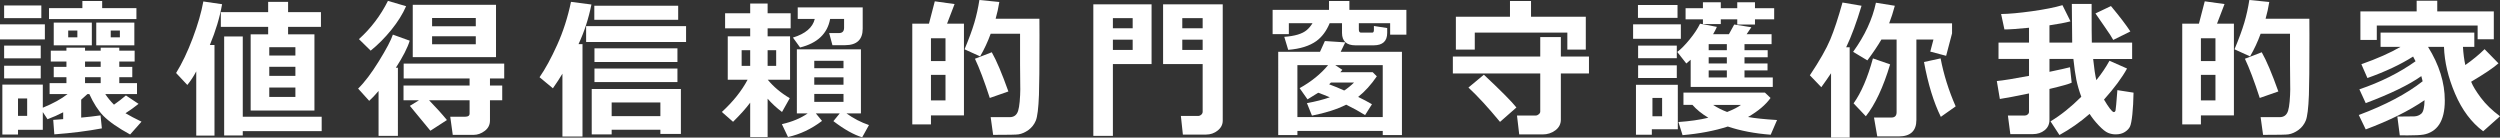
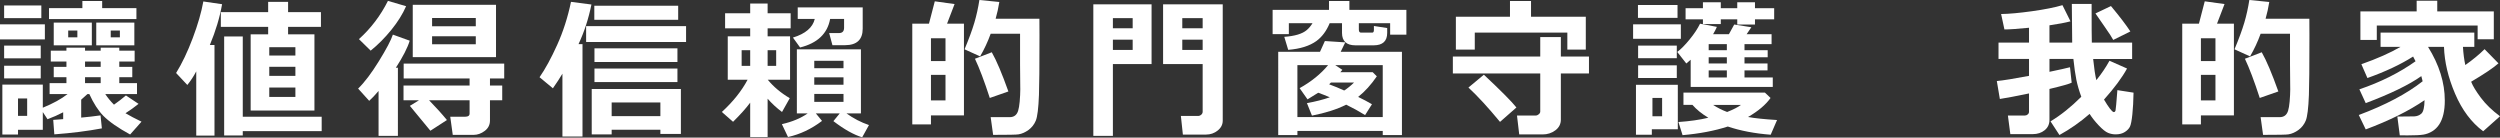
<svg xmlns="http://www.w3.org/2000/svg" version="1.1" id="圖層_1" x="0px" y="0px" width="298.661px" height="16.438px" viewBox="0 0 298.661 16.438" enable-background="new 0 0 298.661 16.438" xml:space="preserve">
  <rect x="0" y="0" width="298.661" height="16.438" fill="#333333" stroke="none" />
  <g>
    <g>
      <path fill="#FFFFFF" d="M0,2.91h5.361v1.799H0V2.91z M12.17,15.336c-1.723,0.323-3.616,0.562-5.68,0.715l-0.132-1.729    c0.399-0.029,0.796-0.059,1.19-0.089v-0.819c-0.594,0.312-1.218,0.588-1.87,0.829l-0.564-0.855v2.116H2.151v0.564h-1.87v-5.962    h4.833v2.761c1.235-0.506,2.223-1.05,2.964-1.632H5.926V9.931h2.011V9.225H6.42V7.99h1.517V7.354H6.067V6.05h1.869V5.697h2.223    V6.05h1.869V5.697h2.223V6.05h1.834v1.305h-1.834V7.99h1.552v1.234h-1.552v0.706h2.116v1.305h-3.792    c0.282,0.43,0.629,0.853,1.041,1.27c0.505-0.353,0.981-0.72,1.429-1.102l1.508,1.005c-0.453,0.364-0.974,0.738-1.561,1.12    c0.528,0.312,1.167,0.646,1.913,1.006l-1.358,1.534c-1.44-0.788-2.507-1.531-3.201-2.231c-0.605-0.617-1.164-1.484-1.675-2.602    H10.45l-0.75,0.67v2.144c0.794-0.071,1.564-0.159,2.311-0.265L12.17,15.336z M0.493,0.652h4.445v1.517H0.493V0.652z M0.493,5.45    h4.374v1.517H0.493V5.45z M0.493,7.849h4.374v1.518H0.493V7.849z M2.151,11.765v2.081h1.094v-2.081H2.151z M9.842,0.123h2.363    V0.97h4.092v1.306H5.855V0.97h3.986V0.123z M6.42,5.415V2.698h4.551v2.717H6.42z M8.148,4.462h1.094V3.651H8.148V4.462z     M10.159,7.99h1.869V7.354h-1.869V7.99z M10.159,9.931h1.869V9.225h-1.869V9.931z M11.499,5.415V2.698h4.551v2.717H11.499z     M13.228,4.462h1.094V3.651h-1.094V4.462z" />
      <path fill="#FFFFFF" d="M25.624,16.2h-2.179V8.528c-0.306,0.582-0.661,1.123-1.066,1.622l-1.341-1.429    c0.711-1.152,1.373-2.538,1.984-4.158c0.611-1.619,1.034-3.082,1.27-4.388l2.24,0.327c-0.271,1.558-0.759,3.184-1.464,4.877h0.556    V16.2z M29.945,13.202V4.101h2.09V3.21h-5.653V1.446h5.653V0.221h2.381v1.226h3.925V3.21h-3.925v0.891h3.148v9.102H29.945z     M29.002,16.183h-2.223V4.356h2.223v9.586h9.427v1.72h-9.427V16.183z M35.289,6.632V5.635h-3.121v0.997H35.289z M32.168,9.065    h3.121V7.981h-3.121V9.065z M32.168,11.579h3.121v-1.12h-3.121V11.579z" />
      <path fill="#FFFFFF" d="M47.535,16.235h-2.311v-5.37c-0.417,0.493-0.79,0.888-1.119,1.182l-1.323-1.464    c0.764-0.741,1.593-1.836,2.487-3.285c0.894-1.449,1.449-2.503,1.666-3.162l2.011,0.724c-0.253,0.841-0.806,1.919-1.657,3.236    l0.246-0.009V16.235z M48.515,0.74c-0.406,0.936-0.997,1.88-1.772,2.836c-0.776,0.955-1.597,1.78-2.461,2.474l-1.402-1.376    c1.429-1.287,2.584-2.811,3.466-4.568L48.515,0.74z M53.392,14.34l-1.976,1.278l-2.452-2.972l1.094-0.67h-1.852v-1.755h7.893    V9.375h-7.875V7.602h12.012v1.773h-1.702v0.847h1.464v1.755h-1.464v2.416c0,0.518-0.209,0.934-0.627,1.248    c-0.417,0.314-0.858,0.472-1.322,0.472h-2.496l-0.3-2.17h1.799c0.341,0,0.512-0.126,0.512-0.379v-1.587h-4.842    C52.057,12.794,52.769,13.581,53.392,14.34z M59.256,6.826h-9.947V0.573h9.947V6.826z M51.619,3.14h5.221V2.151h-5.221V3.14z     M56.84,4.33h-5.221v0.961h5.221V4.33z" />
      <path fill="#FFFFFF" d="M69.588,16.307h-2.398V8.802c-0.3,0.511-0.679,1.093-1.138,1.746l-1.596-1.323    c0.682-0.976,1.383-2.261,2.103-3.854c0.721-1.593,1.271-3.31,1.654-5.149l2.442,0.317c-0.341,1.688-0.855,3.266-1.543,4.735    h0.476V16.307z M81.961,5.018h-11.94V3.122h11.94V5.018z M78.893,15.495h-5.821v0.564H70.69v-5.424h10.653v5.362h-2.451V15.495z     M81.018,2.363H70.999V0.688h10.019V2.363z M80.93,7.408h-9.913V5.776h9.913V7.408z M80.93,9.807h-9.913V8.185h9.913V9.807z     M73.071,13.872h5.821v-1.631h-5.821V13.872z" />
      <path fill="#FFFFFF" d="M94.384,4.339v5.186h-2.663c0.688,0.841,1.563,1.576,2.628,2.205l-0.926,1.648    c-0.63-0.47-1.203-0.999-1.72-1.587v4.577h-2.082v-4.101c-0.505,0.676-1.188,1.438-2.046,2.284l-1.34-1.174    c1.34-1.229,2.366-2.513,3.077-3.854H86.94V4.339h2.681V3.387h-2.998v-1.8h2.998V0.423h2.082v1.164h2.751v1.8h-2.751v0.952H94.384    z M89.621,7.866V5.997h-1.022v1.869H89.621z M91.703,5.997v1.869h1.022V5.997H91.703z M102.85,5.891v7.655h-1.729    c0.841,0.605,1.737,1.07,2.69,1.394L103,16.403c-1.006-0.306-2.152-0.949-3.439-1.932l0.759-0.926h-2.857l0.74,0.899    c-1.27,0.964-2.625,1.605-4.065,1.923l-0.731-1.535c1.234-0.281,2.263-0.711,3.086-1.287h-1.296V5.891H102.85z M95.301,0.882    h7.761v2.54c0,1.311-0.699,1.97-2.099,1.976h-1.517l-0.389-1.446h1.164c0.406,0,0.611-0.206,0.617-0.618V2.258h-1.666    c-0.318,1.758-1.515,2.896-3.59,3.413l-0.855-1.183c1.493-0.452,2.363-1.196,2.61-2.23h-2.037V0.882z M97.276,8.148h3.492V7.267    h-3.492V8.148z M97.276,10.124h3.492V9.242h-3.492V10.124z M100.769,11.218h-3.492v0.952h3.492V11.218z" />
      <path fill="#FFFFFF" d="M115.157,13.784h-3.941v1.076h-2.231V2.831h1.993l0.696-2.673l2.364,0.327l-0.9,2.346h2.02V13.784z     M112.953,7.293V4.568h-1.737v2.725H112.953z M112.953,11.994V8.942h-1.737v3.052H112.953z M118.642,16.112l-0.291-2.116h2.274    c0.512,0,0.847-0.255,1.006-0.763c0.158-0.509,0.247-1.445,0.265-2.81l-0.009,0.247c-0.006,0-0.015-0.999-0.026-2.999V4.03h-3.51    c-0.342,0.946-0.762,1.849-1.262,2.707l-1.86-0.847c0.529-1.264,0.92-2.325,1.173-3.184s0.452-1.761,0.6-2.707l2.381,0.238    c-0.105,0.676-0.253,1.343-0.44,2.002h5.229c0.006,0.429,0.009,1.108,0.009,2.037c0,3.675-0.021,6.029-0.062,7.063    c-0.06,1.594-0.186,2.619-0.38,3.078c-0.193,0.459-0.484,0.829-0.873,1.111c-0.388,0.282-0.782,0.455-1.182,0.521    C121.442,16.092,120.429,16.112,118.642,16.112z M120.467,10.927l-2.223,0.776c-0.652-2.011-1.243-3.572-1.772-4.684l2.011-0.775    C119.041,7.22,119.702,8.781,120.467,10.927z" />
      <path fill="#FFFFFF" d="M137.572,7.654h-4.621v8.581h-2.337V0.521h6.958V7.654z M135.314,3.378V2.169h-2.363v1.209H135.314z     M135.314,5.962V4.735h-2.363v1.227H135.314z M146.073,14.41c0,0.465-0.199,0.858-0.6,1.182c-0.399,0.323-0.867,0.485-1.402,0.485    h-2.76l-0.238-2.223h2.046c0.142,0,0.269-0.05,0.384-0.149c0.114-0.101,0.172-0.221,0.172-0.362V7.654h-4.727V0.521h7.125V14.41z     M141.241,3.378h2.434V2.169h-2.434V3.378z M143.675,4.735h-2.434v1.227h2.434V4.735z" />
      <path fill="#FFFFFF" d="M165.719,3.934c0,0.981-0.535,1.476-1.604,1.481h-2.188c-1.064,0-1.6-0.494-1.605-1.481V2.769h-1.473    c-0.382,0.924-0.908,1.632-1.578,2.126c-0.823,0.594-1.949,0.946-3.378,1.059L153.425,4.4c1.265-0.088,2.161-0.358,2.69-0.812    c0.259-0.223,0.487-0.496,0.688-0.82h-2.831v1.306h-1.939V1.182h6.737V0.123h2.434v1.059h6.809v2.963h-1.94V2.769h-3.739v0.759    c0,0.241,0.083,0.364,0.247,0.37h1.358c0.123,0,0.188-0.1,0.194-0.3V3.104l1.587,0.246V3.934z M165.189,15.645h-10.194v0.494    h-2.293V6.19h4.991l0.582-1.287l2.435,0.158l-0.547,1.129h7.319v9.948h-2.293V15.645z M160.824,12.505    c-1.117,0.559-2.481,0.994-4.092,1.306l-0.6-1.49c1.034-0.188,1.946-0.421,2.733-0.697c-0.446-0.193-0.908-0.376-1.385-0.546    c-0.376,0.24-0.802,0.505-1.278,0.793l-0.943-1.34c1.394-0.776,2.527-1.693,3.404-2.752h-3.669v6.209h10.194V7.778h-5.679    l0.855,0.564c-0.077,0.094-0.156,0.188-0.238,0.282h3.862l0.494,0.494c-0.683,0.999-1.426,1.819-2.231,2.46    c0.564,0.271,1.114,0.562,1.649,0.873l-0.82,1.297C162.382,13.313,161.63,12.899,160.824,12.505z M160.586,10.813    c0.406-0.265,0.797-0.583,1.173-0.953h-2.76l-0.212,0.212C159.398,10.295,159.998,10.542,160.586,10.813z" />
      <path fill="#FFFFFF" d="M186.467,14.287c0,0.528-0.22,0.956-0.657,1.283c-0.438,0.326-0.942,0.489-1.513,0.489h-2.805    l-0.265-2.258h2.24c0.124,0,0.244-0.05,0.361-0.15c0.118-0.1,0.177-0.208,0.177-0.326V8.774h-10.441v-2.02h10.441V4.427h2.461    v2.328h3.359v2.02h-3.359V14.287z M189.447,5.926h-2.205V3.897h-11.059v2.028h-2.258V2.002h6.464V0.123h2.514v1.879h6.544V5.926z     M181.157,12.841l-1.958,1.72c-1.417-1.717-2.675-3.084-3.774-4.102l1.844-1.534C179.303,10.83,180.599,12.135,181.157,12.841z" />
      <path fill="#FFFFFF" d="M200.803,4.639h-5.706V2.91h5.706V4.639z M200.44,15.442h-3.104v0.652h-1.896v-5.962h5V15.442z     M200.405,2.134h-4.727V0.6h4.727V2.134z M200.317,6.949h-4.621V5.45h4.621V6.949z M200.317,9.321h-4.621V7.805h4.621V9.321z     M198.563,13.89v-2.187h-1.155v2.187H198.563z M205.106,3.21c-0.106,0.253-0.256,0.544-0.45,0.873h1.888    c0.188-0.329,0.399-0.714,0.635-1.155l2.046,0.326l-0.564,0.829h2.98v1.19h-3.236v0.724h2.77v0.847h-2.77v0.74h2.752v0.829h-2.752    v0.838h3.378v1.138h-9.807V7.135c-0.165,0.146-0.338,0.297-0.521,0.449l-1.085-1.376c0.441-0.329,0.937-0.83,1.486-1.503    c0.55-0.674,0.963-1.298,1.239-1.874L205.106,3.21z M211.518,11.703c-0.576,0.812-1.473,1.569-2.689,2.274    c0.793,0.147,1.948,0.269,3.466,0.362l-0.759,1.755c-1.923-0.147-3.631-0.474-5.124-0.979c-1.575,0.511-3.377,0.855-5.406,1.031    l-0.493-1.569c1.37-0.095,2.561-0.265,3.571-0.512c-0.775-0.465-1.408-0.976-1.896-1.534h-1.075v-1.465h9.736L211.518,11.703z     M205.573,2.875h-2.134V2.311h-2.072V0.979h2.072V0.273h2.134v0.705h1.967V0.273h2.117v0.705h2.293v1.332h-2.293v0.617h-2.117    V2.311h-1.967V2.875z M206.297,5.997V5.273h-2.17v0.724H206.297z M204.127,7.584h2.17v-0.74h-2.17V7.584z M206.297,8.413h-2.17    v0.838h2.17V8.413z M206.332,13.378c0.741-0.293,1.293-0.576,1.658-0.846h-3.334C205.162,12.867,205.721,13.149,206.332,13.378z" />
-       <path fill="#FFFFFF" d="M222.388,0.688c-0.594,1.987-1.205,3.64-1.834,4.956h0.414v10.795h-2.223v-7.69    c-0.347,0.523-0.734,1.079-1.164,1.667l-1.366-1.42c1.164-1.746,1.979-3.176,2.442-4.29c0.465-1.114,0.949-2.583,1.455-4.405    L222.388,0.688z M228.94,4.727v9.596c0,1.311-0.7,1.97-2.099,1.976h-2.575l-0.389-2.258h2.082c0.405,0,0.611-0.206,0.617-0.617    V4.727h-1.817c-0.429,0.735-0.987,1.564-1.675,2.487l-1.702-1.023c1.394-1.928,2.302-3.883,2.725-5.864l2.258,0.361    c-0.206,0.771-0.433,1.47-0.679,2.1h7.514v1.199l-0.706,2.681l-1.896-0.503l0.379-1.438H228.94z M221.436,12.347    c0.911-1.27,1.682-3.061,2.311-5.371l2.055,0.715c-0.817,2.722-1.784,4.788-2.901,6.199L221.436,12.347z M229.849,7.408    l1.984-0.433c0.37,1.935,0.97,3.846,1.799,5.732l-1.772,1.252C231.001,12.214,230.331,10.03,229.849,7.408z" />
      <path fill="#FFFFFF" d="M247.492,9.877c-0.265,0.142-1.149,0.392-2.655,0.75v3.695c0,0.511-0.19,0.923-0.572,1.234    c-0.383,0.312-0.859,0.468-1.429,0.468h-2.673l-0.291-2.223h2.037c0.124,0,0.235-0.044,0.336-0.133    c0.1-0.088,0.149-0.19,0.149-0.309v-2.195c-1.464,0.306-2.625,0.526-3.483,0.661l-0.361-2.143    c0.752-0.071,2.034-0.276,3.845-0.618v-2.02h-3.643V5.089h3.643V3.315c-1.364,0.136-2.343,0.203-2.937,0.203l-0.396-1.843    c0.94-0.012,2.17-0.124,3.69-0.335c1.52-0.212,2.732-0.453,3.638-0.724l0.961,1.932c-0.623,0.164-1.461,0.323-2.514,0.476v2.064    h2.717c-0.006-0.171-0.021-1.711-0.044-4.622h2.363c0,2.682,0.009,4.222,0.026,4.622h4.815v1.957h-4.656    c0.111,1.088,0.237,1.932,0.379,2.531c0.623-0.77,1.146-1.543,1.569-2.319l2.1,0.927c-0.594,1.087-1.512,2.325-2.752,3.712    c0.541,0.917,0.92,1.414,1.138,1.491h0.035c0.101,0,0.168-0.063,0.203-0.19c0.035-0.126,0.108-0.936,0.221-2.43l1.931,0.3    c-0.018,0.988-0.064,1.85-0.141,2.584c-0.076,0.735-0.171,1.224-0.282,1.465c-0.112,0.24-0.314,0.457-0.608,0.647    c-0.294,0.191-0.656,0.287-1.085,0.287c-0.317,0.006-0.626-0.053-0.926-0.177c-0.3-0.123-0.674-0.422-1.12-0.895    c-0.447-0.474-0.809-0.931-1.085-1.372c-1.129,0.982-2.331,1.823-3.606,2.522l-1.067-1.632c1.211-0.723,2.437-1.702,3.678-2.937    c-0.265-0.717-0.462-1.395-0.591-2.032c-0.13-0.638-0.247-1.466-0.354-2.483h-2.857v1.535c1.188-0.247,2.005-0.43,2.452-0.547    L247.492,9.877z M254.503,3.757l-2.046,1.014c-0.124-0.252-0.474-0.79-1.05-1.613l-1.075-1.553l1.852-0.882    C253.218,1.964,253.991,2.975,254.503,3.757z" />
      <path fill="#FFFFFF" d="M266.872,13.784h-3.941v1.076h-2.231V2.831h1.993l0.696-2.673l2.364,0.327l-0.9,2.346h2.02V13.784z     M264.668,7.293V4.568h-1.737v2.725H264.668z M264.668,11.994V8.942h-1.737v3.052H264.668z M270.356,16.112l-0.291-2.116h2.275    c0.511,0,0.846-0.255,1.005-0.763c0.159-0.509,0.247-1.445,0.265-2.81l-0.009,0.247c-0.006,0-0.015-0.999-0.026-2.999V4.03h-3.51    c-0.342,0.946-0.762,1.849-1.262,2.707l-1.86-0.847c0.529-1.264,0.92-2.325,1.173-3.184s0.452-1.761,0.6-2.707l2.381,0.238    c-0.105,0.676-0.253,1.343-0.44,2.002h5.229c0.006,0.429,0.009,1.108,0.009,2.037c0,3.675-0.021,6.029-0.062,7.063    c-0.06,1.594-0.186,2.619-0.38,3.078c-0.193,0.459-0.484,0.829-0.873,1.111c-0.388,0.282-0.782,0.455-1.182,0.521    C273.157,16.092,272.144,16.112,270.356,16.112z M272.182,10.927l-2.223,0.776c-0.652-2.011-1.243-3.572-1.772-4.684l2.011-0.775    C270.756,7.22,271.417,8.781,272.182,10.927z" />
      <path fill="#FFFFFF" d="M289.648,11.968c-1.853,1.27-4.195,2.434-7.028,3.492l-0.829-1.72c3.198-1.199,5.741-2.543,7.628-4.03    c-0.053-0.247-0.105-0.453-0.158-0.617c-1.459,1.034-3.672,2.11-6.641,3.228l-0.759-1.649c2.522-0.853,4.759-1.97,6.711-3.352    c-0.053-0.111-0.149-0.3-0.291-0.564c-1.505,0.953-3.324,1.809-5.459,2.566L282.1,7.672c1.898-0.67,3.457-1.36,4.674-2.072h-2.381    V3.897h11.2V5.6h-1.358c0.047,0.806,0.141,1.529,0.282,2.17c0.894-0.629,1.661-1.262,2.302-1.896l1.658,1.693    c-0.582,0.523-1.67,1.256-3.264,2.196l0.018,0.044c0.188,0.477,0.569,1.1,1.143,1.87c0.573,0.77,1.336,1.508,2.288,2.213    l-2.011,1.791c-1.411-1.053-2.529-2.546-3.355-4.48s-1.269-3.801-1.327-5.601h-1.905c1.335,2.141,2.002,4.277,2.002,6.412    c0,0.611-0.056,1.155-0.167,1.631c-0.112,0.477-0.278,0.884-0.498,1.222c-0.221,0.338-0.497,0.61-0.829,0.816    c-0.333,0.205-0.687,0.339-1.063,0.4c-0.376,0.063-1.008,0.093-1.896,0.093c-0.276,0-0.585-0.003-0.926-0.009l-0.291-2.24    c1.005,0,1.679-0.007,2.02-0.021s0.627-0.128,0.859-0.34S289.631,12.82,289.648,11.968z M297.921,4.691h-1.932V3.051h-12.047v1.72    h-1.958V1.358h6.721V0.088h2.46v1.271h6.756V4.691z" />
    </g>
  </g>
</svg>